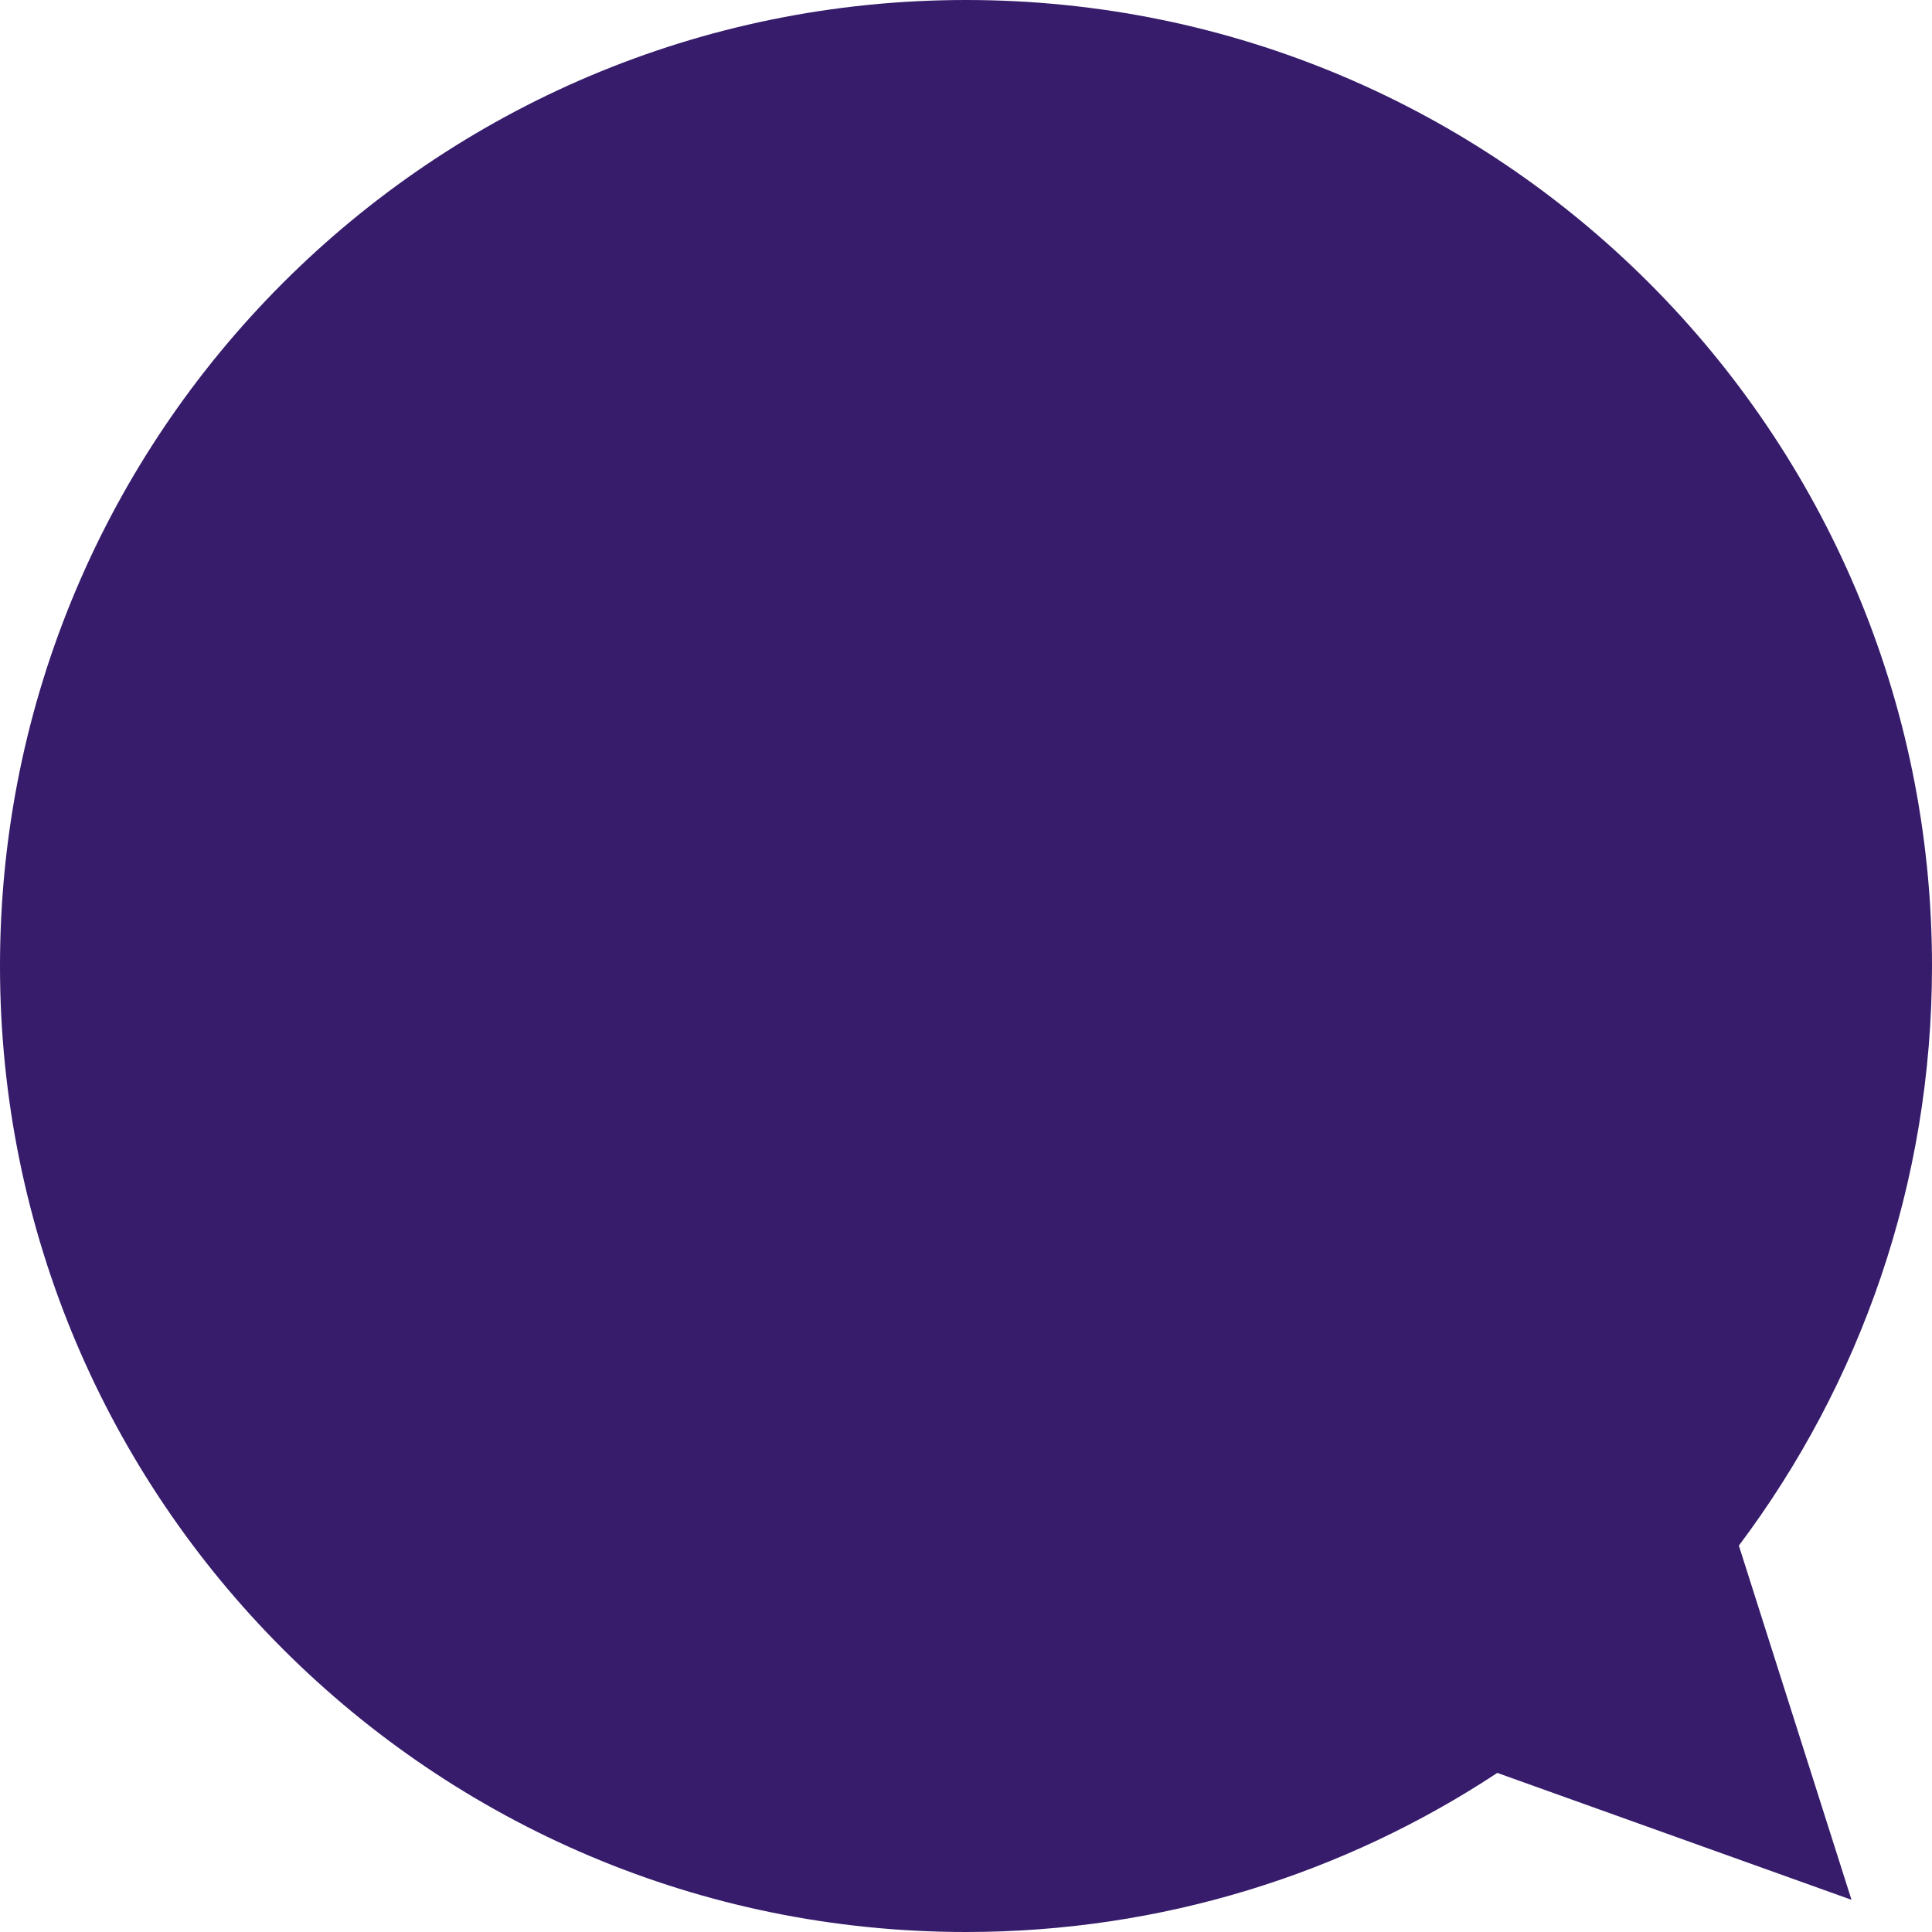
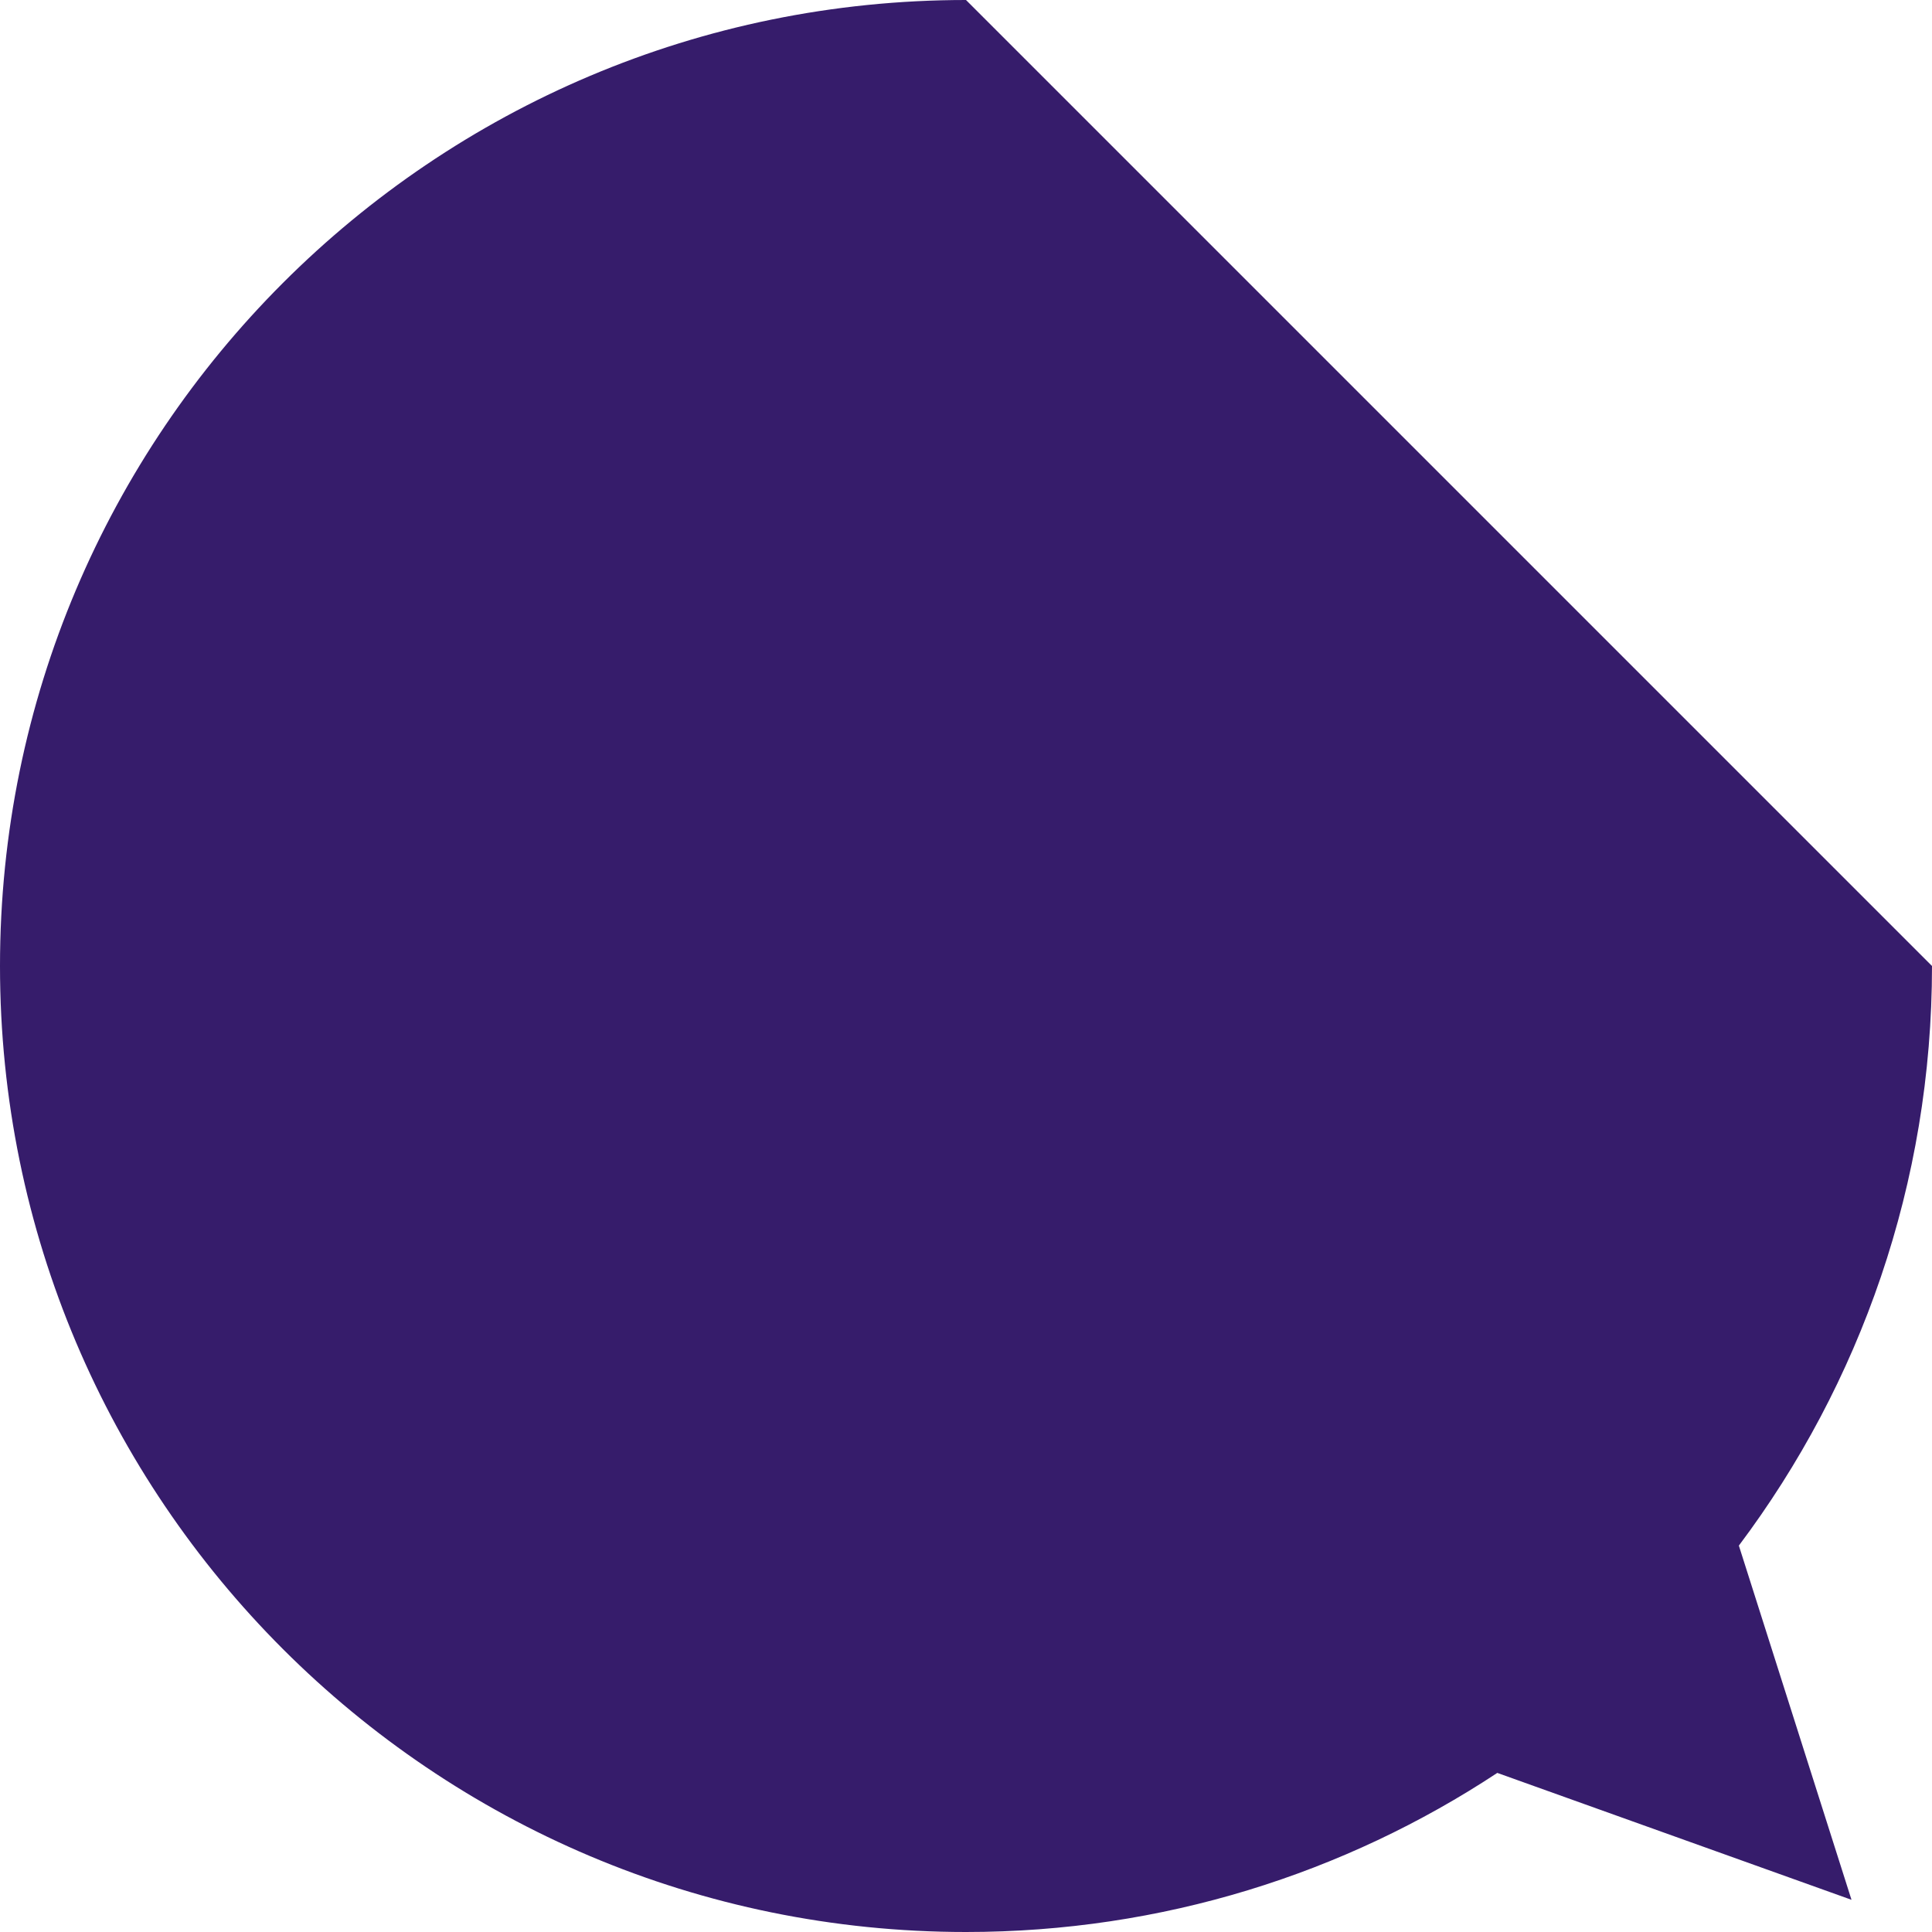
<svg xmlns="http://www.w3.org/2000/svg" width="60" height="60" viewBox="0 0 60 60" fill="none">
-   <path id="SVG" d="M60 30C60 36.754 57.768 42.986 54.002 48L57.5 59L46.5 55.059C41.766 58.182 36.096 60 30 60C13.431 60 0 46.569 0 30C0 13.431 13.431 0 30 0C46.569 0 60 13.431 60 30Z" fill="#361C6B" />
+   <path id="SVG" d="M60 30C60 36.754 57.768 42.986 54.002 48L57.5 59L46.5 55.059C41.766 58.182 36.096 60 30 60C13.431 60 0 46.569 0 30C0 13.431 13.431 0 30 0Z" fill="#361C6B" />
</svg>